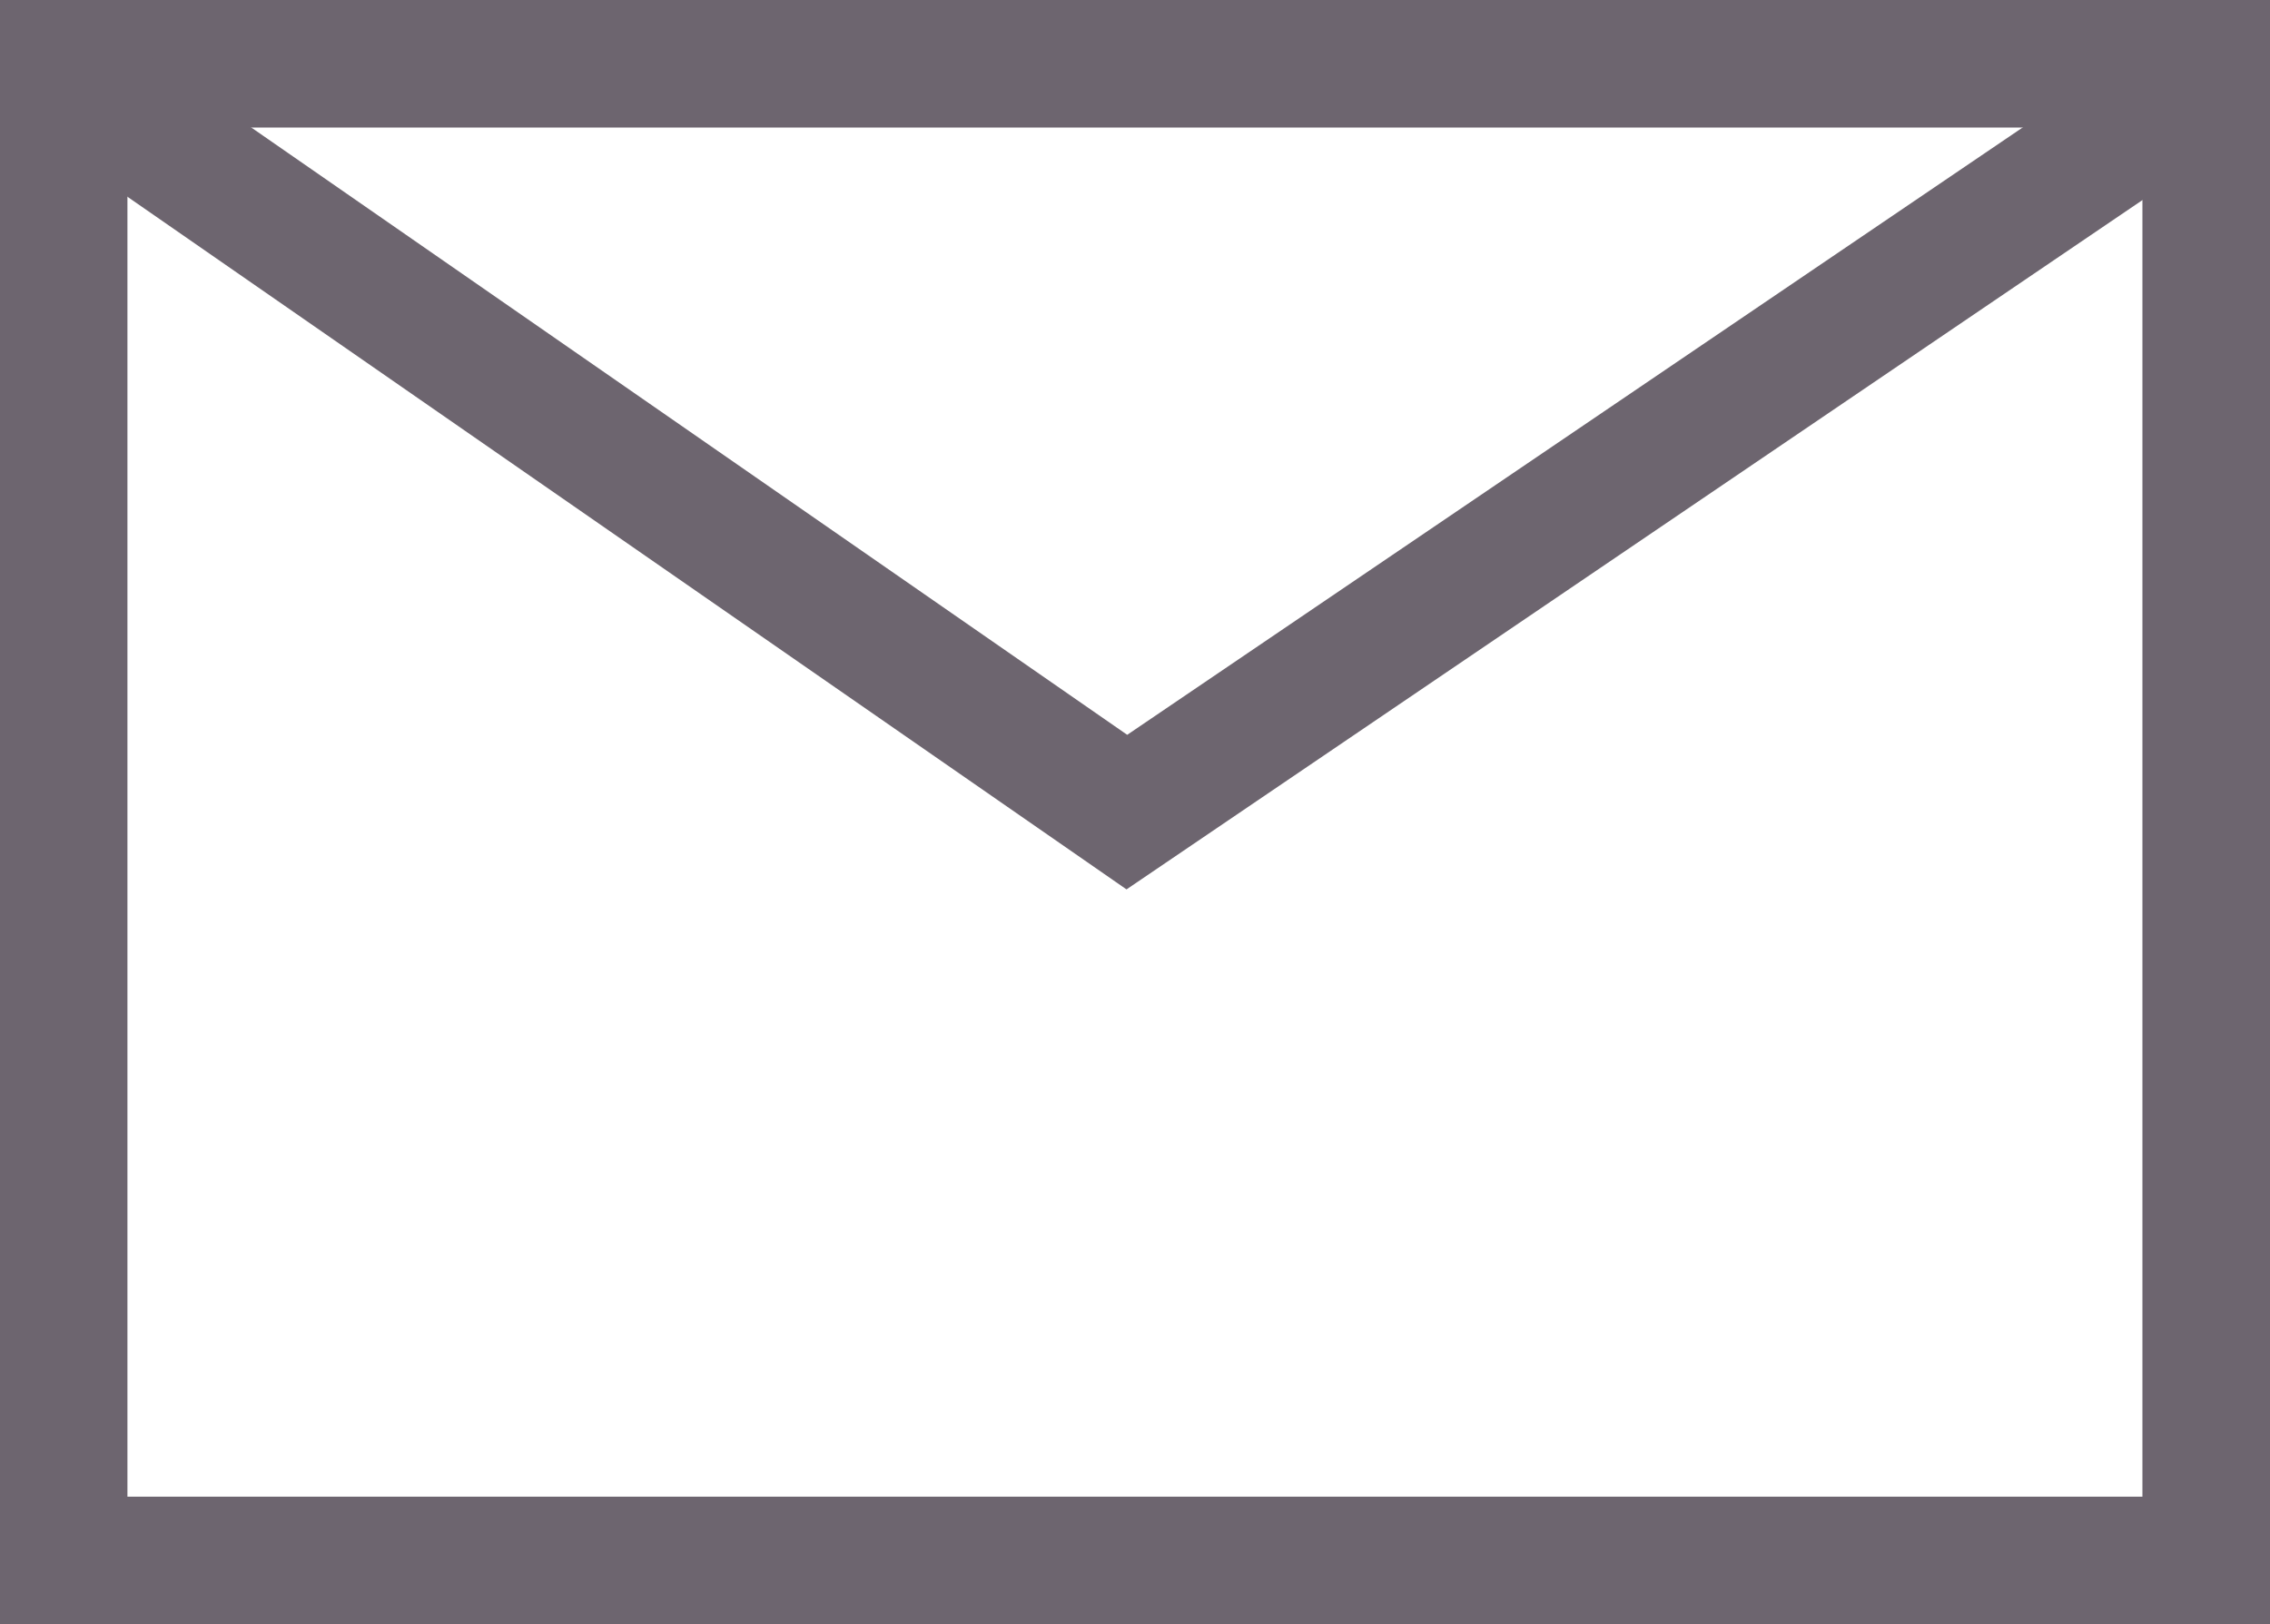
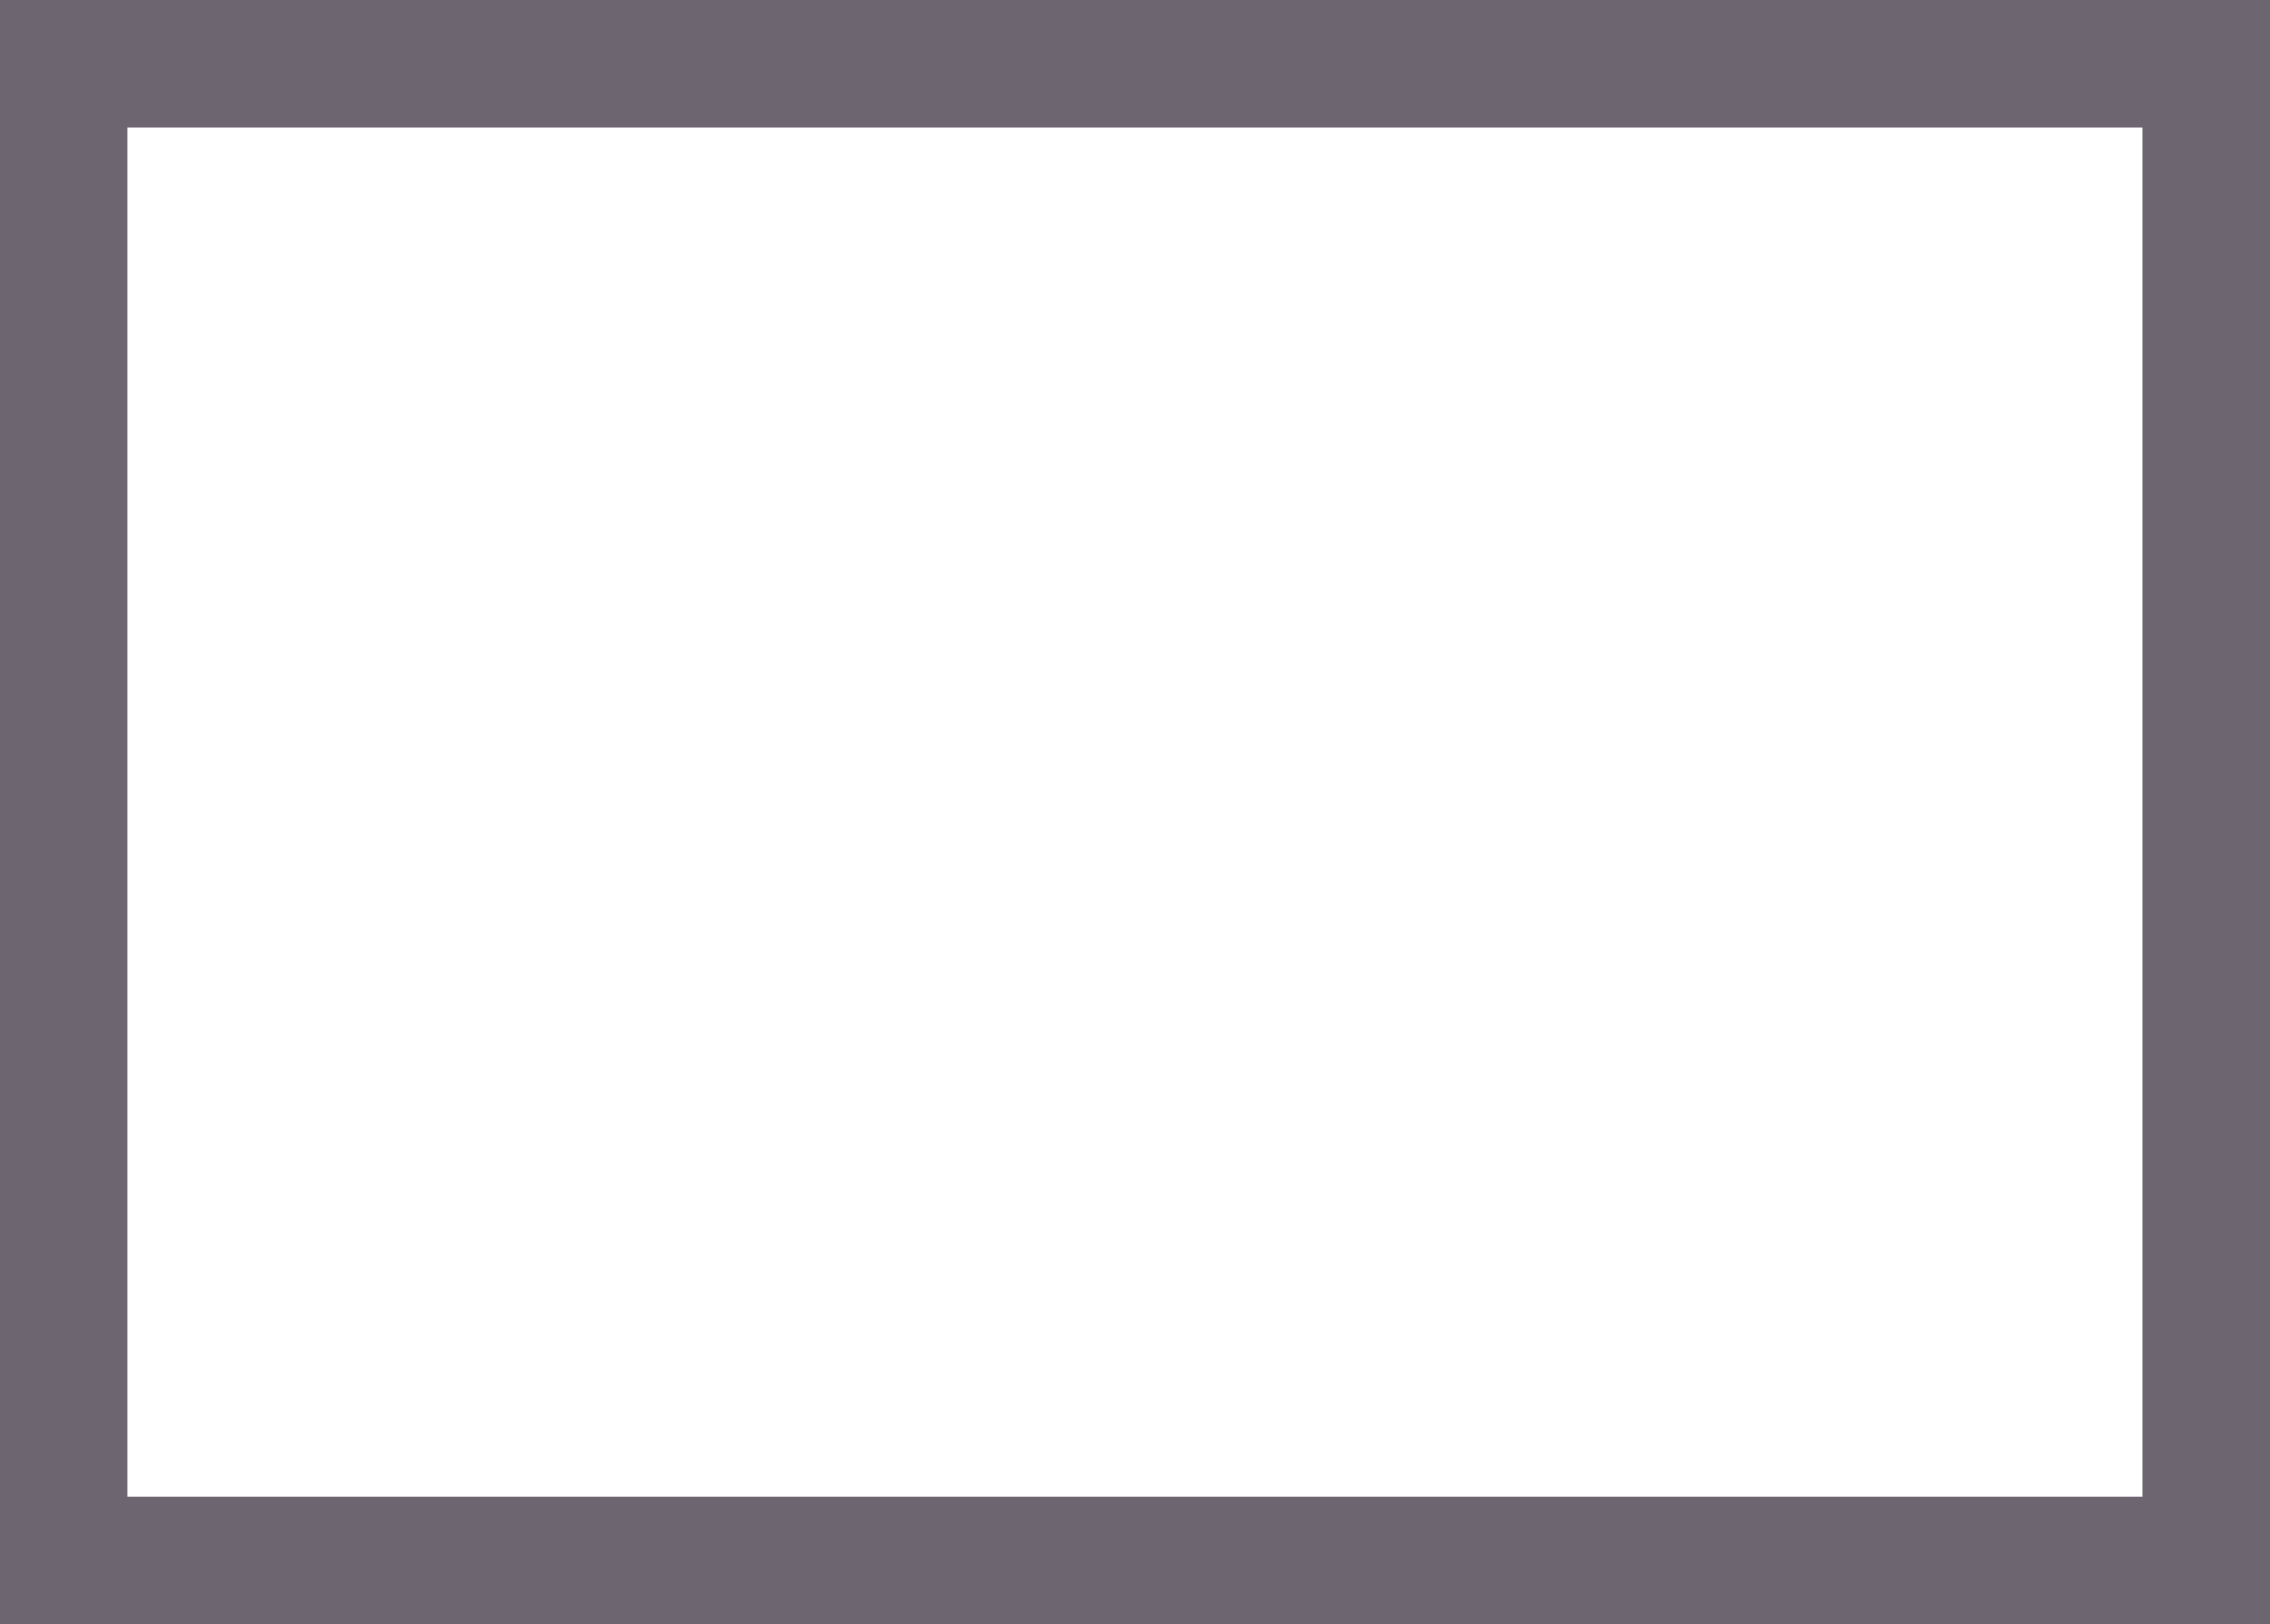
<svg xmlns="http://www.w3.org/2000/svg" id="Icon-account-email-circle-140" width="16.032" height="11.473" viewBox="0 0 16.032 11.473">
  <g id="lenovo_email-16px" transform="translate(0.016 -2.263)">
    <path id="Path_35146" data-name="Path 35146" d="M16.016,13.736H-.016V2.263H16.016Zm-15.132-.9H15.115V3.164H.884Z" fill="#6d656f" />
-     <path id="Path_35147" data-name="Path 35147" d="M7.94,8.546.3,3.248l.513-.74L7.945,7.454,15.1,2.6l.505.744Z" fill="#6d656f" />
  </g>
</svg>